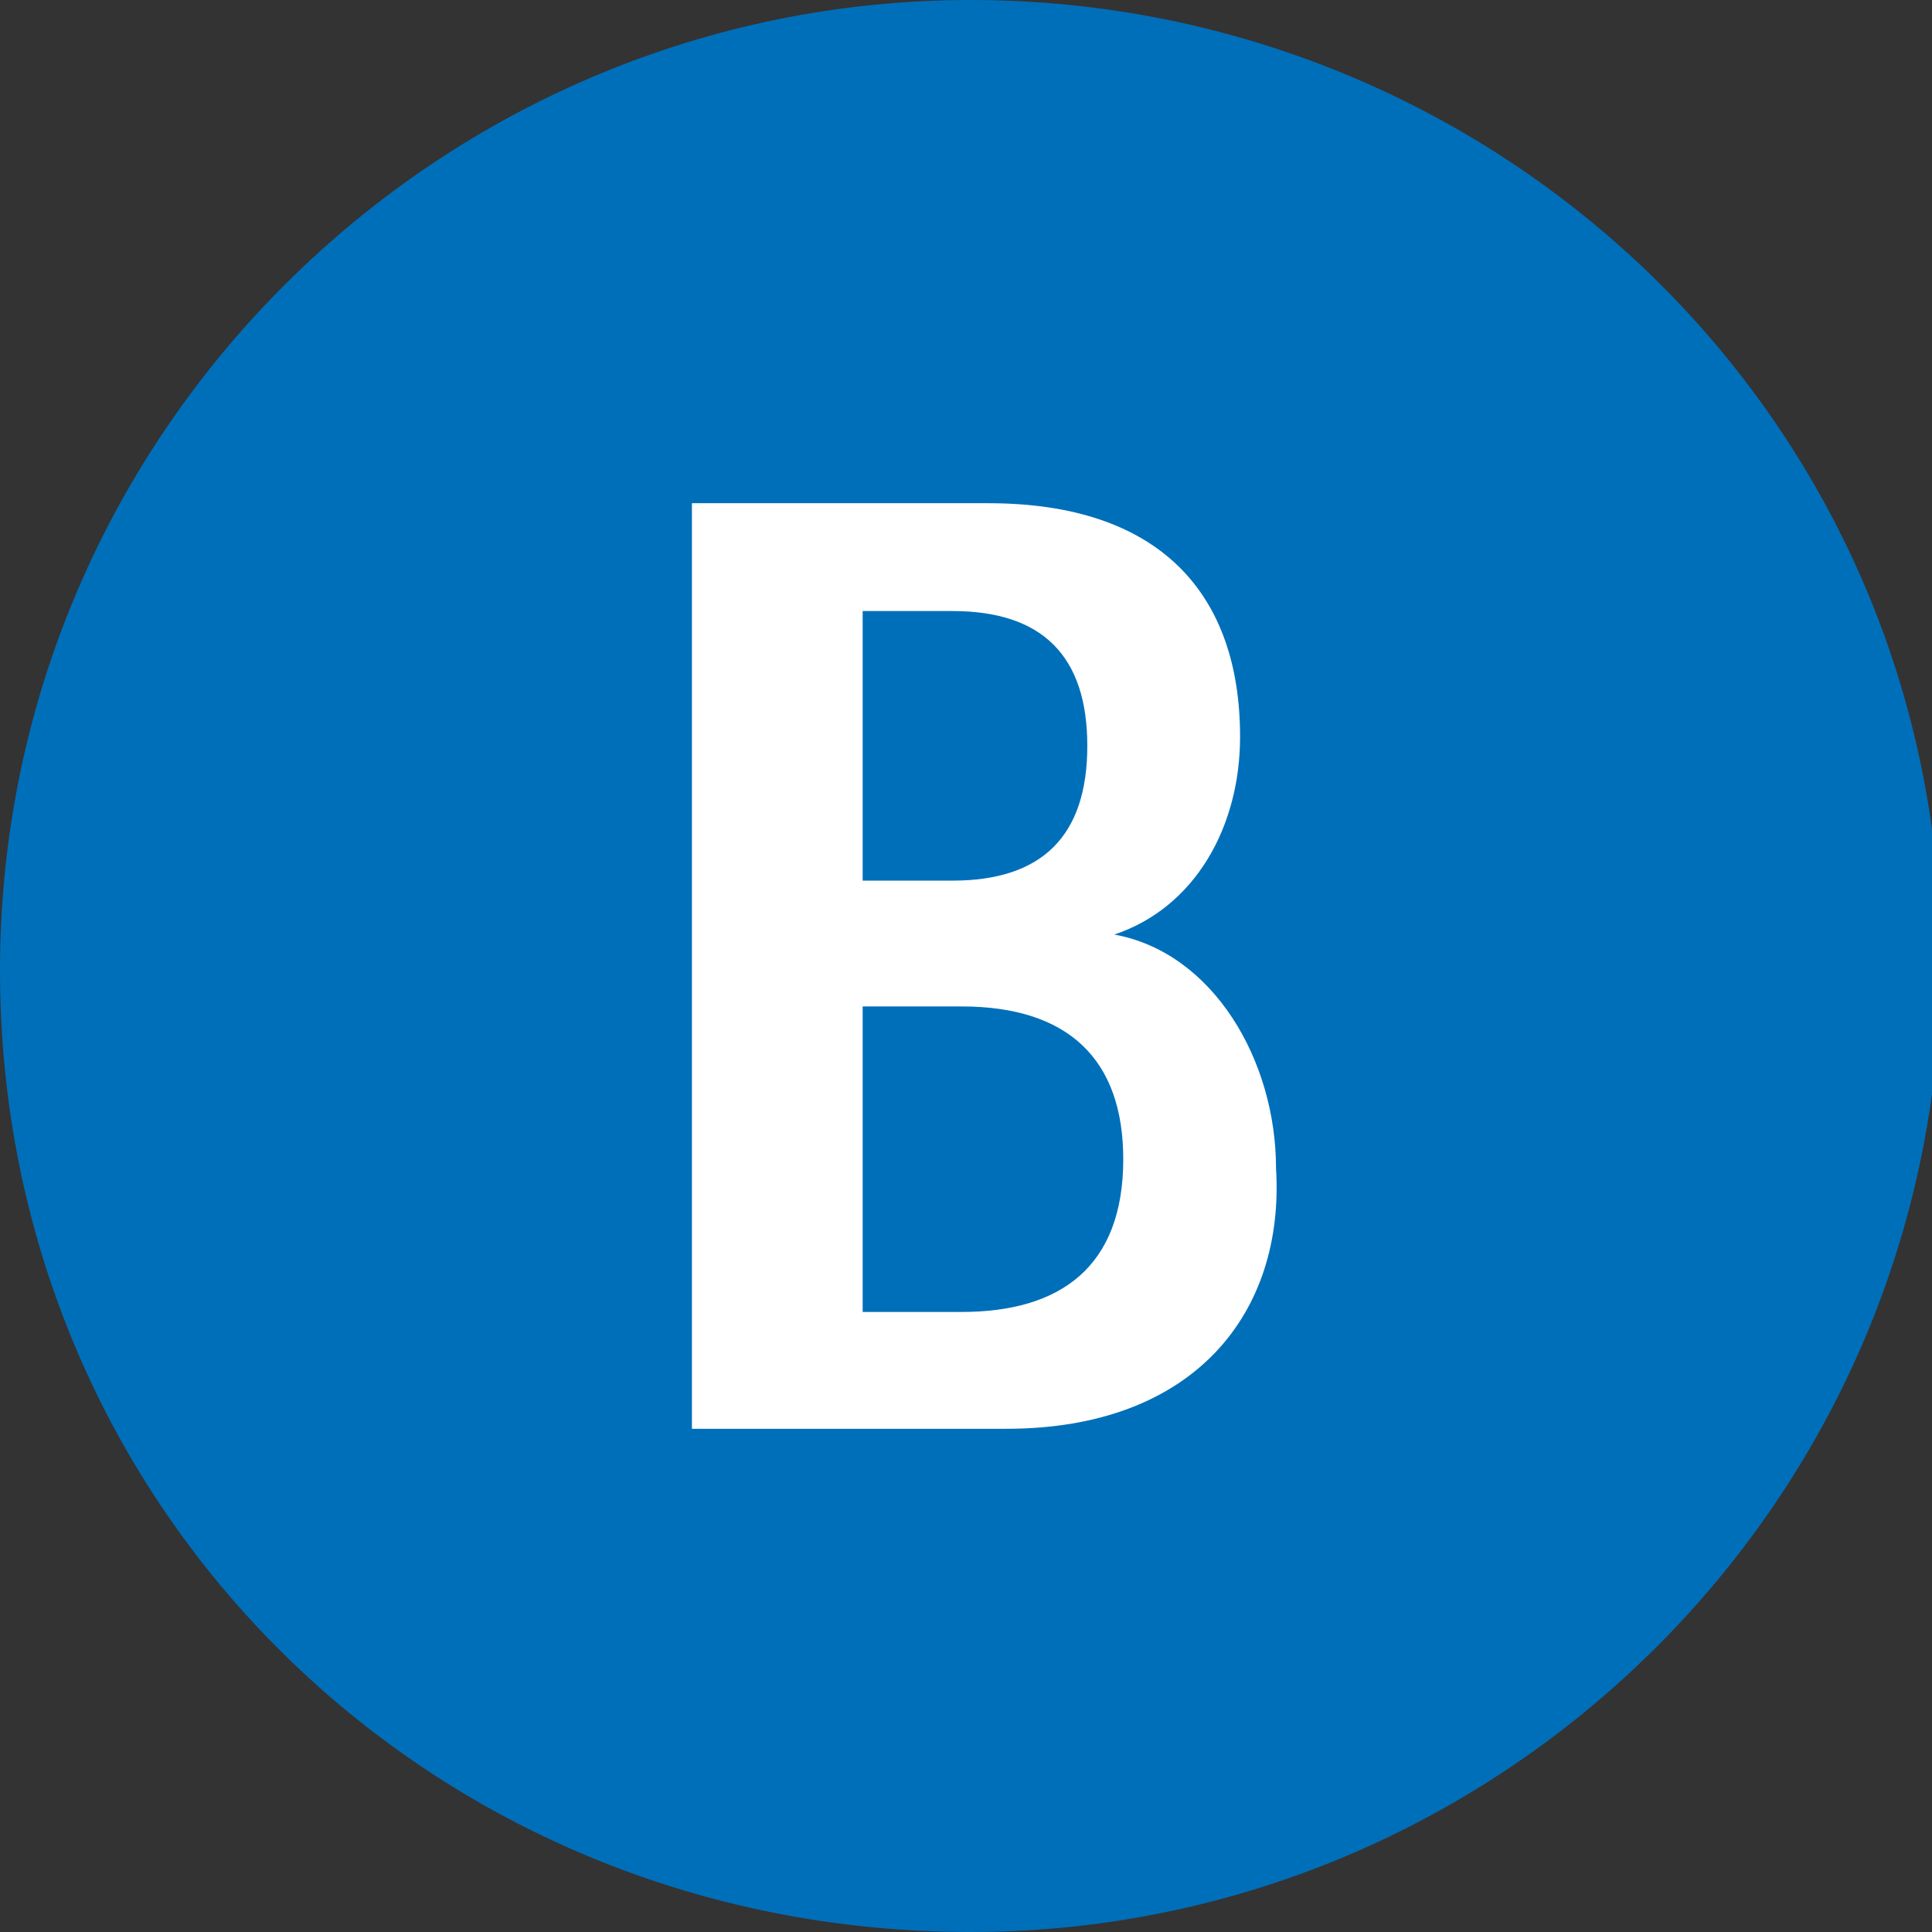
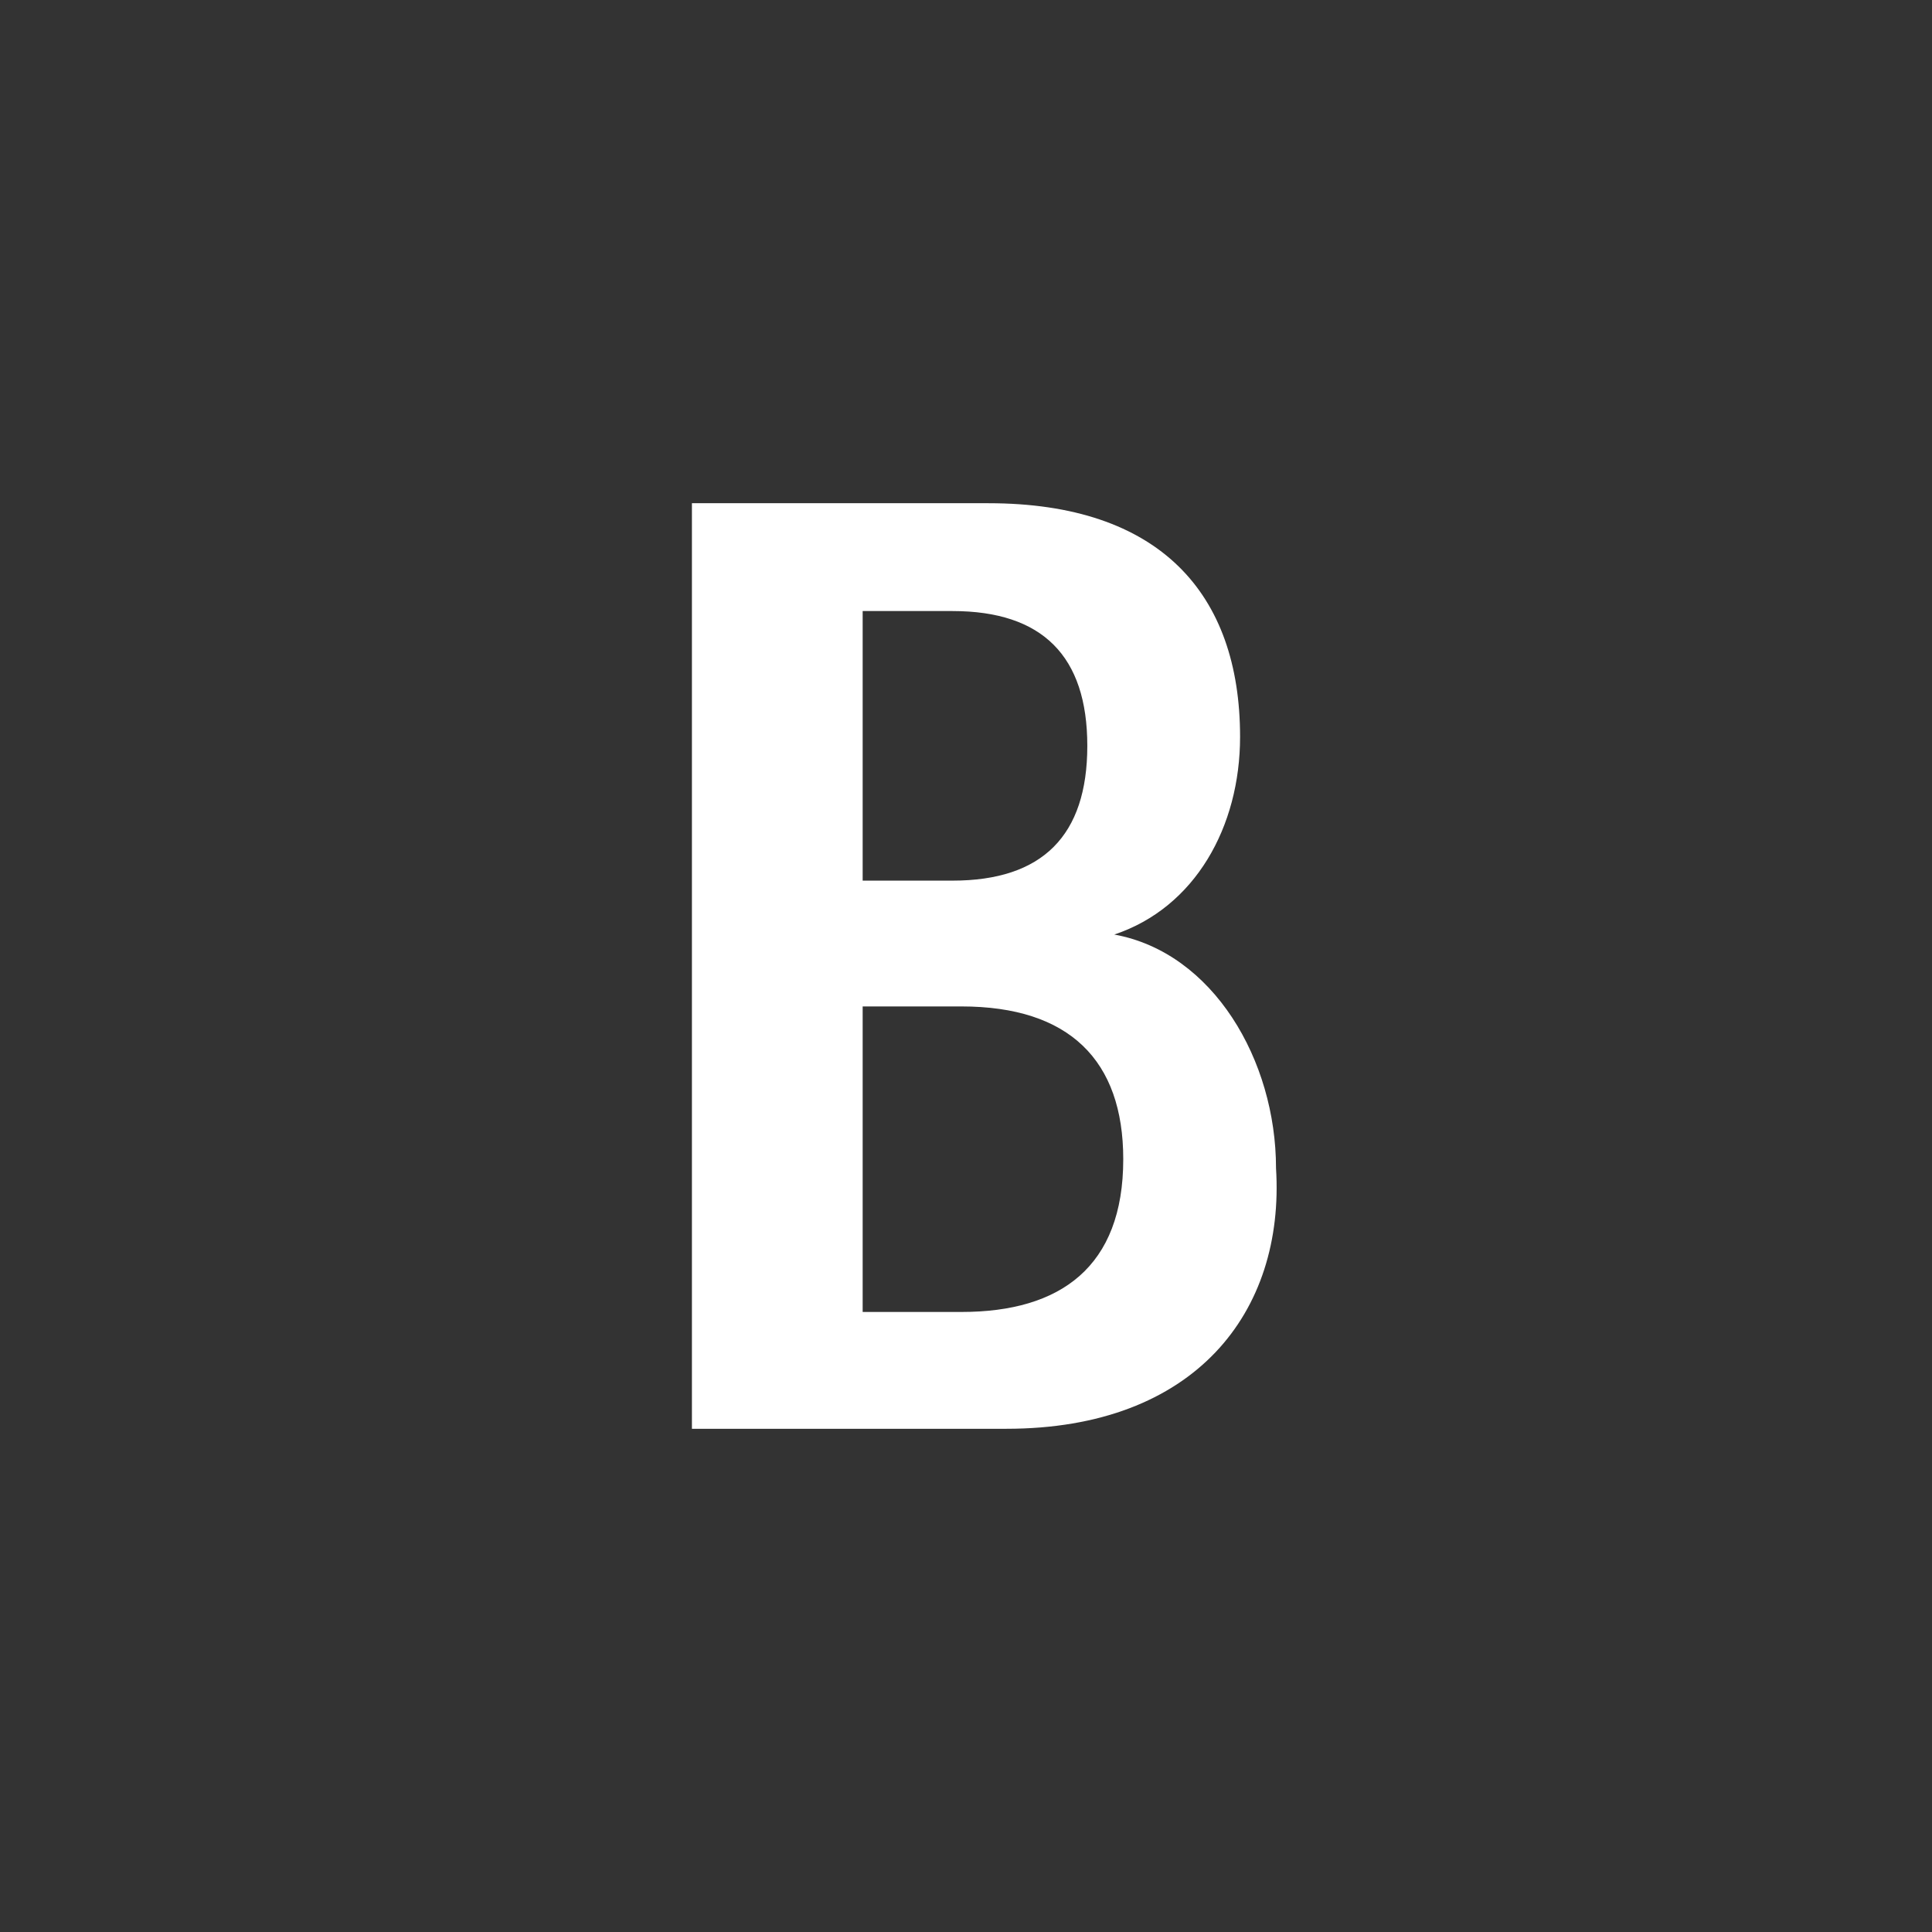
<svg xmlns="http://www.w3.org/2000/svg" version="1.1" id="Layer_1" x="0px" y="0px" viewBox="0 0 21.5 21.5" style="enable-background:new 0 0 21.5 21.5;" xml:space="preserve">
  <rect x="0" y="0" width="21.5" height="21.5" fill="#333333" stroke="none" />
  <style type="text/css"> .st0{fill:#006FBA;} .st1{enable-background:new ;} .st2{fill:#FFFFFF;} </style>
-   <path class="st0" d="M10.8,21.5c5.9,0,10.8-4.8,10.8-10.8S16.7,0,10.8,0S0,4.8,0,10.8S4.8,21.5,10.8,21.5" />
  <g class="st1">
    <path class="st2" d="M11.2,15.9H7.7V5.6H11c1.9,0,2.8,1,2.8,2.6c0,1-0.5,1.9-1.4,2.2c1.1,0.2,1.8,1.4,1.8,2.6 C14.3,14.6,13.3,15.9,11.2,15.9z M9.6,6.9v2.9h1c1,0,1.5-0.5,1.5-1.5c0-1-0.5-1.5-1.5-1.5H9.6z M9.6,11.2v3.4h1.1 c1.1,0,1.8-0.5,1.8-1.7c0-1.1-0.6-1.7-1.8-1.7H9.6z" />
  </g>
</svg>